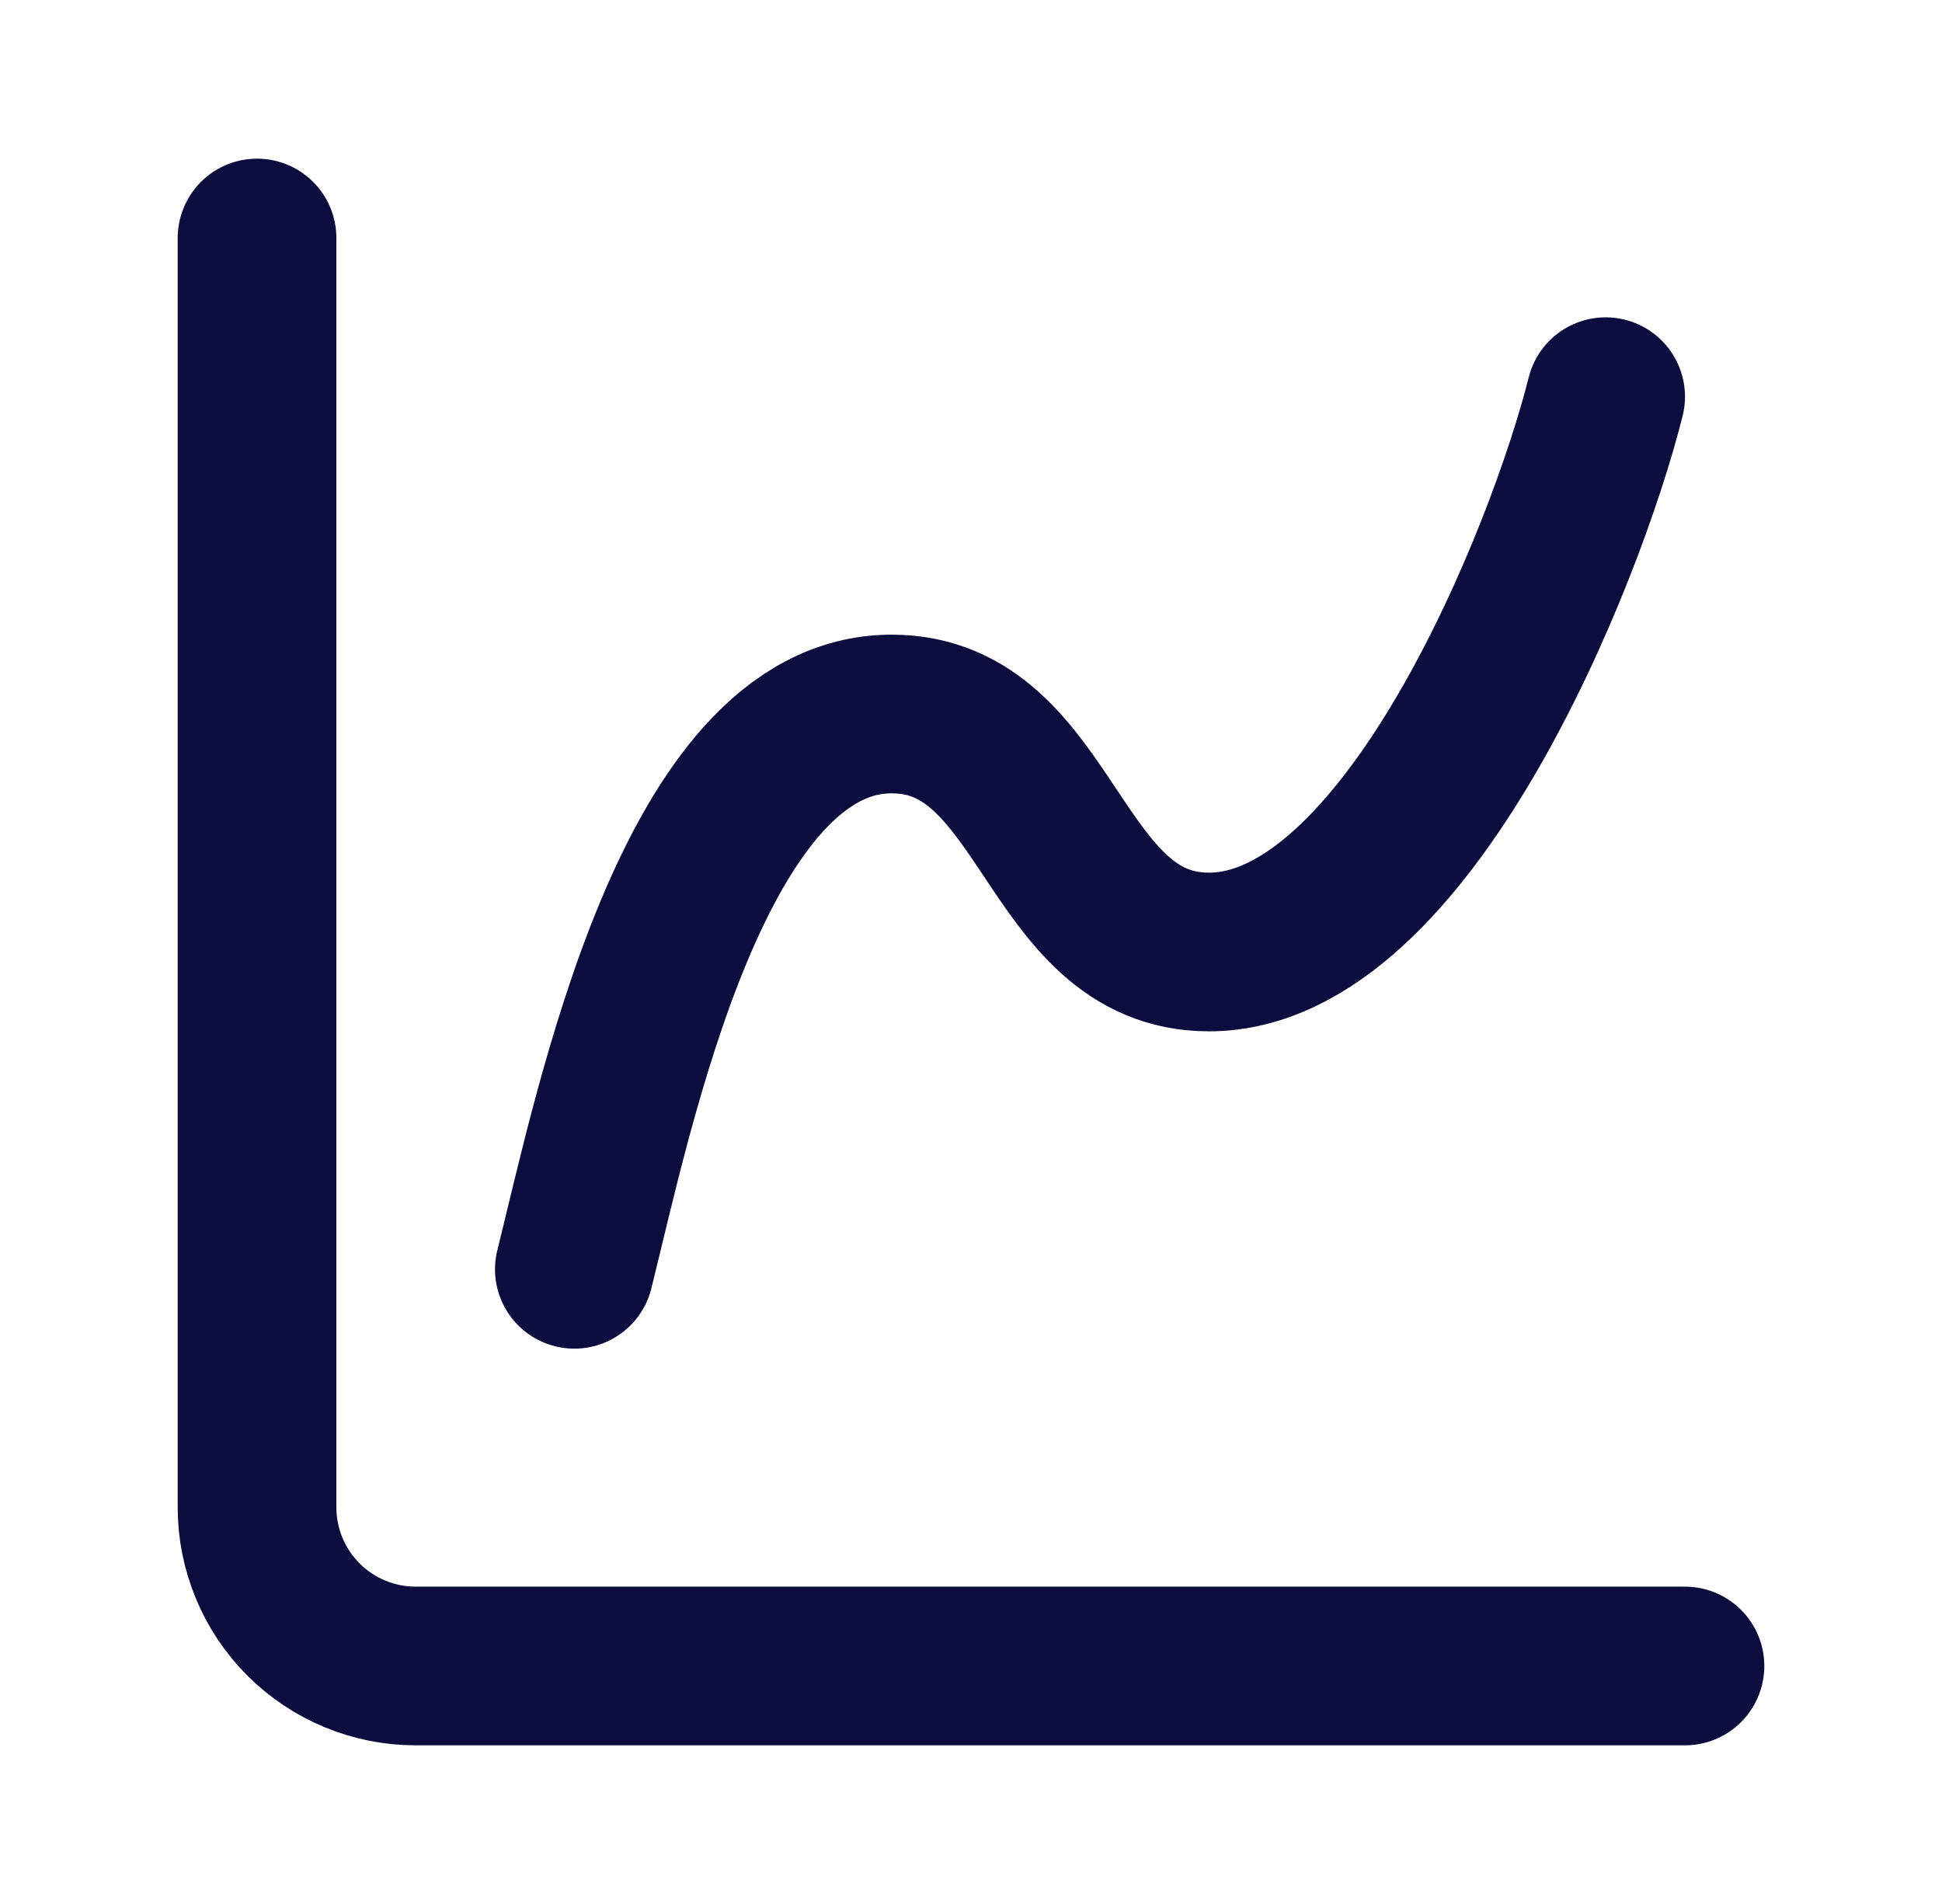
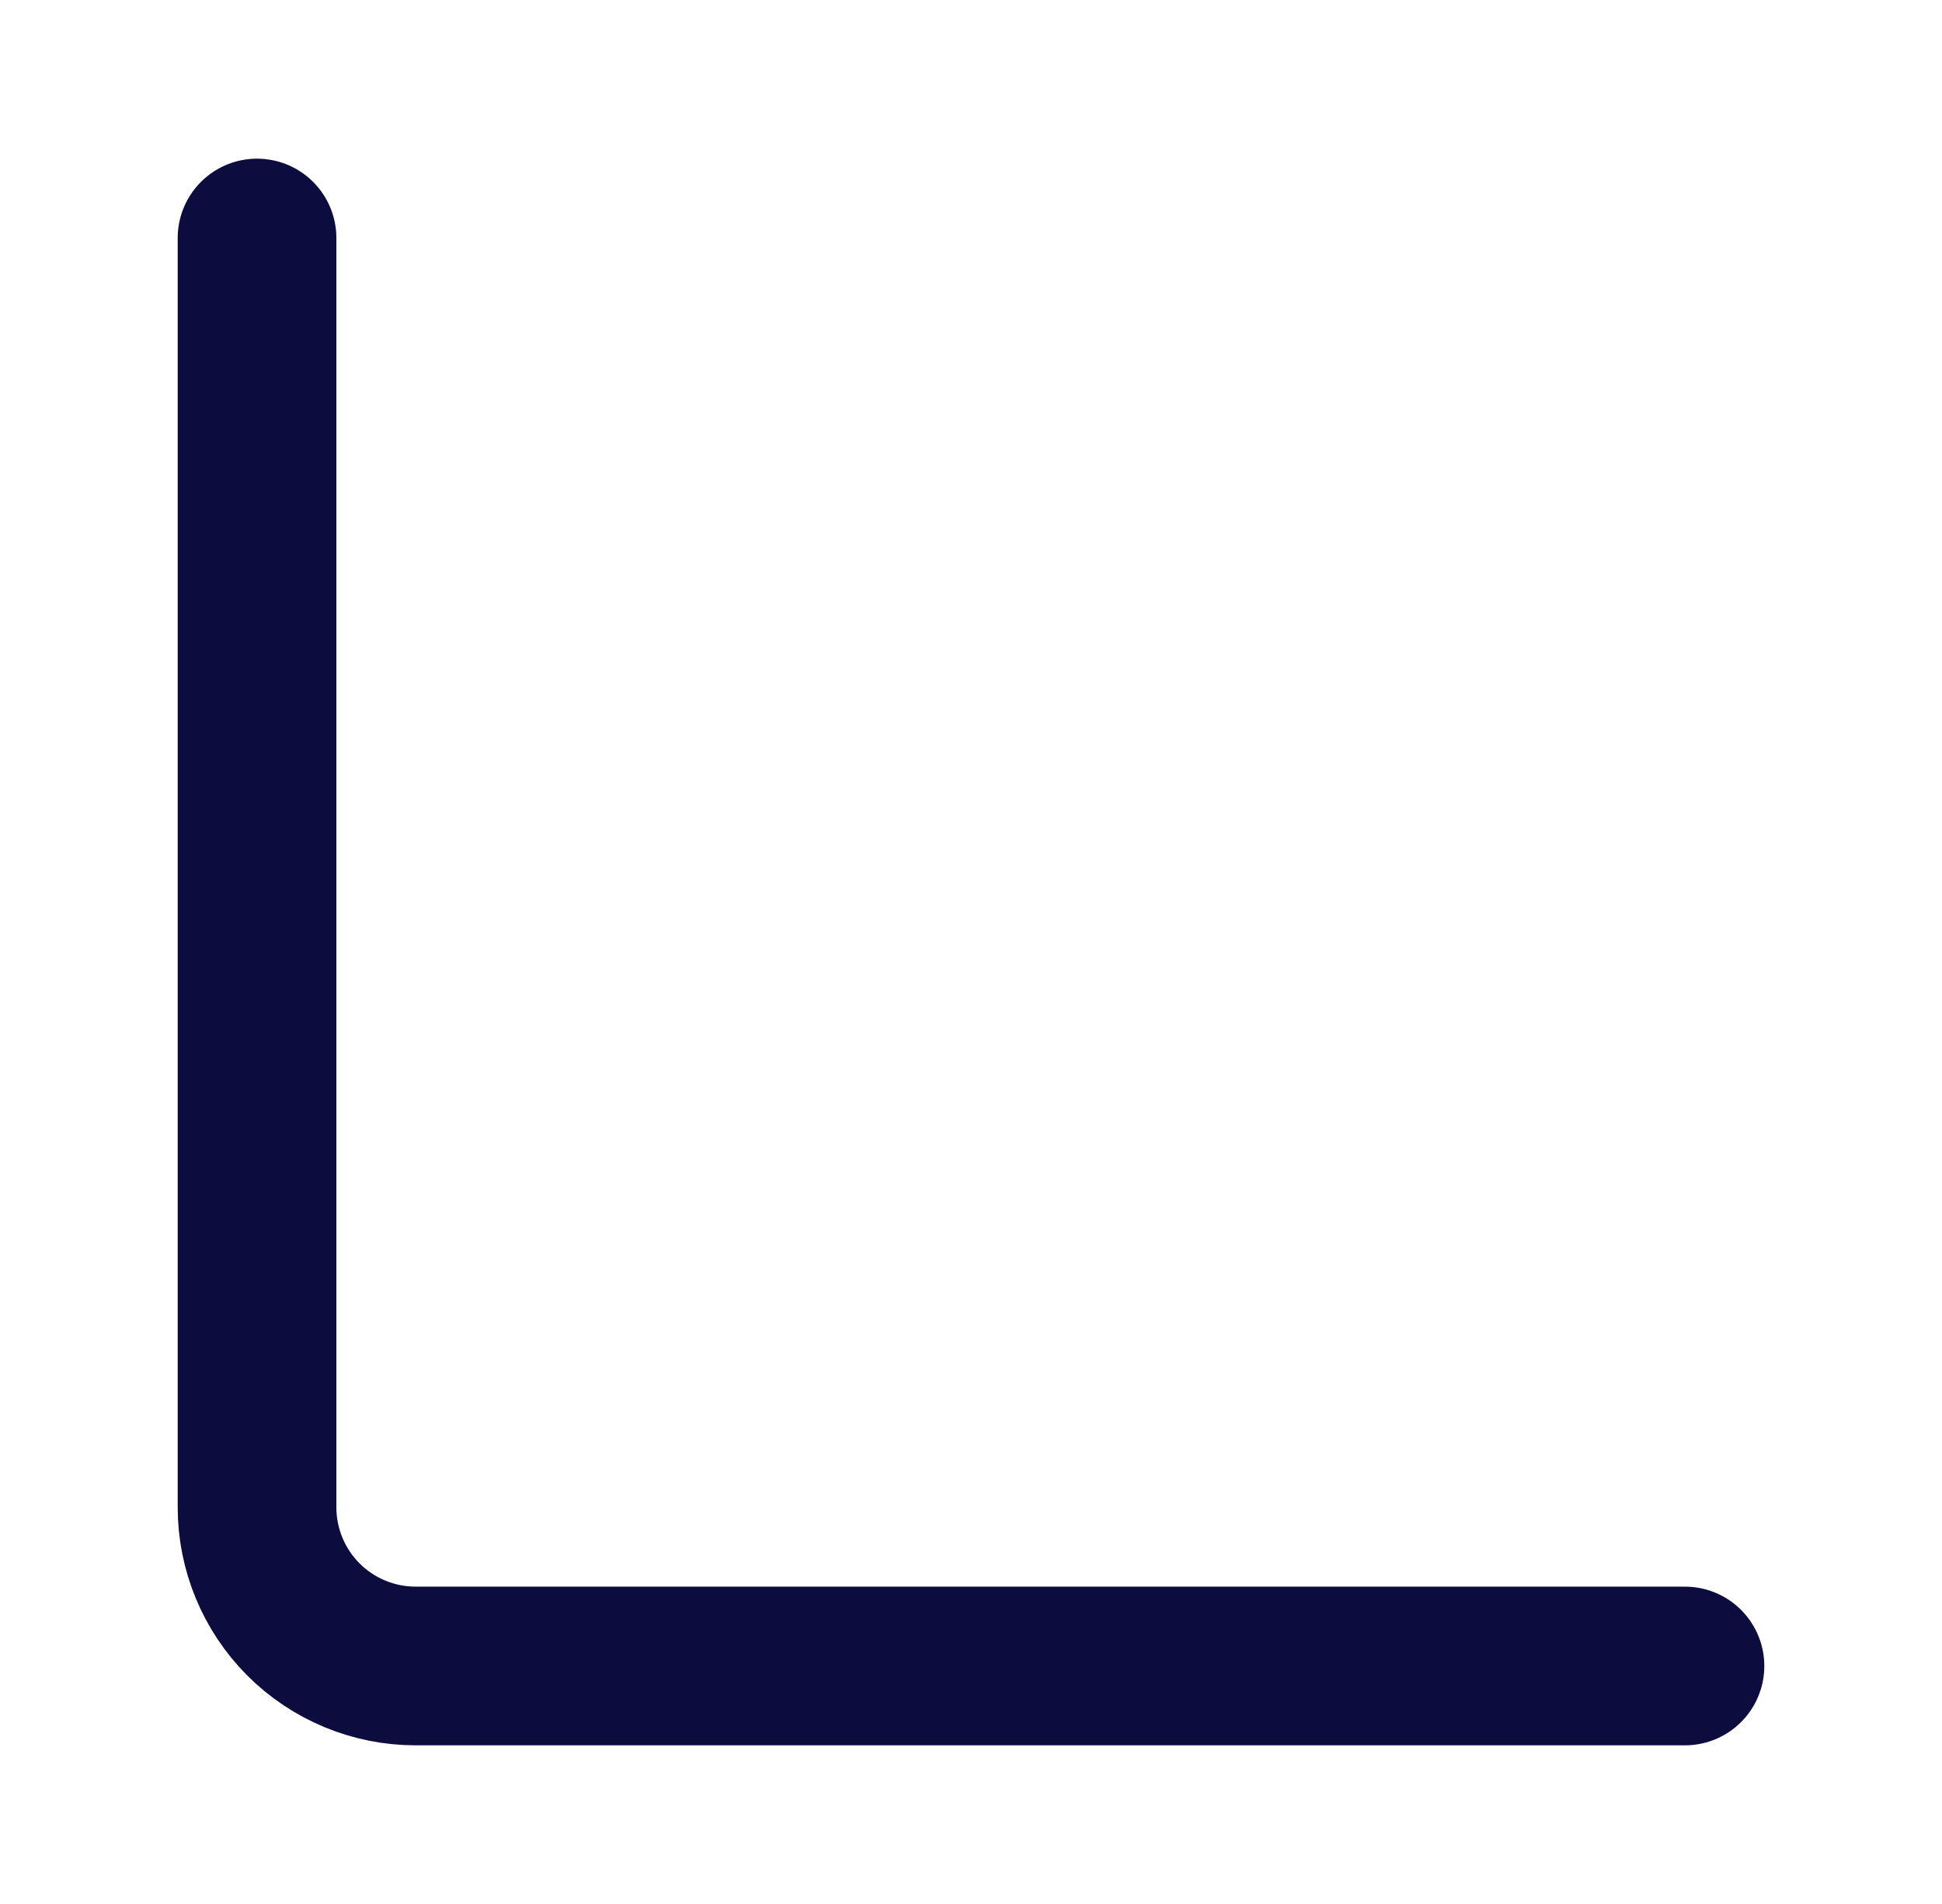
<svg xmlns="http://www.w3.org/2000/svg" width="51" height="50" viewBox="0 0 51 50" fill="none">
  <path d="M6.75 6.25V39.583C6.75 40.688 7.189 41.748 7.97 42.53C8.752 43.311 9.812 43.75 10.917 43.75H44.25" stroke="#0D0C3E" stroke-width="4.167" stroke-linecap="round" stroke-linejoin="round" />
-   <path d="M15.083 33.333C16.125 29.167 18.208 18.75 23.417 18.75C27.583 18.75 27.583 25 31.75 25C36.958 25 41.125 14.583 42.167 10.417" stroke="#0D0C3E" stroke-width="4.167" stroke-linecap="round" stroke-linejoin="round" />
</svg>